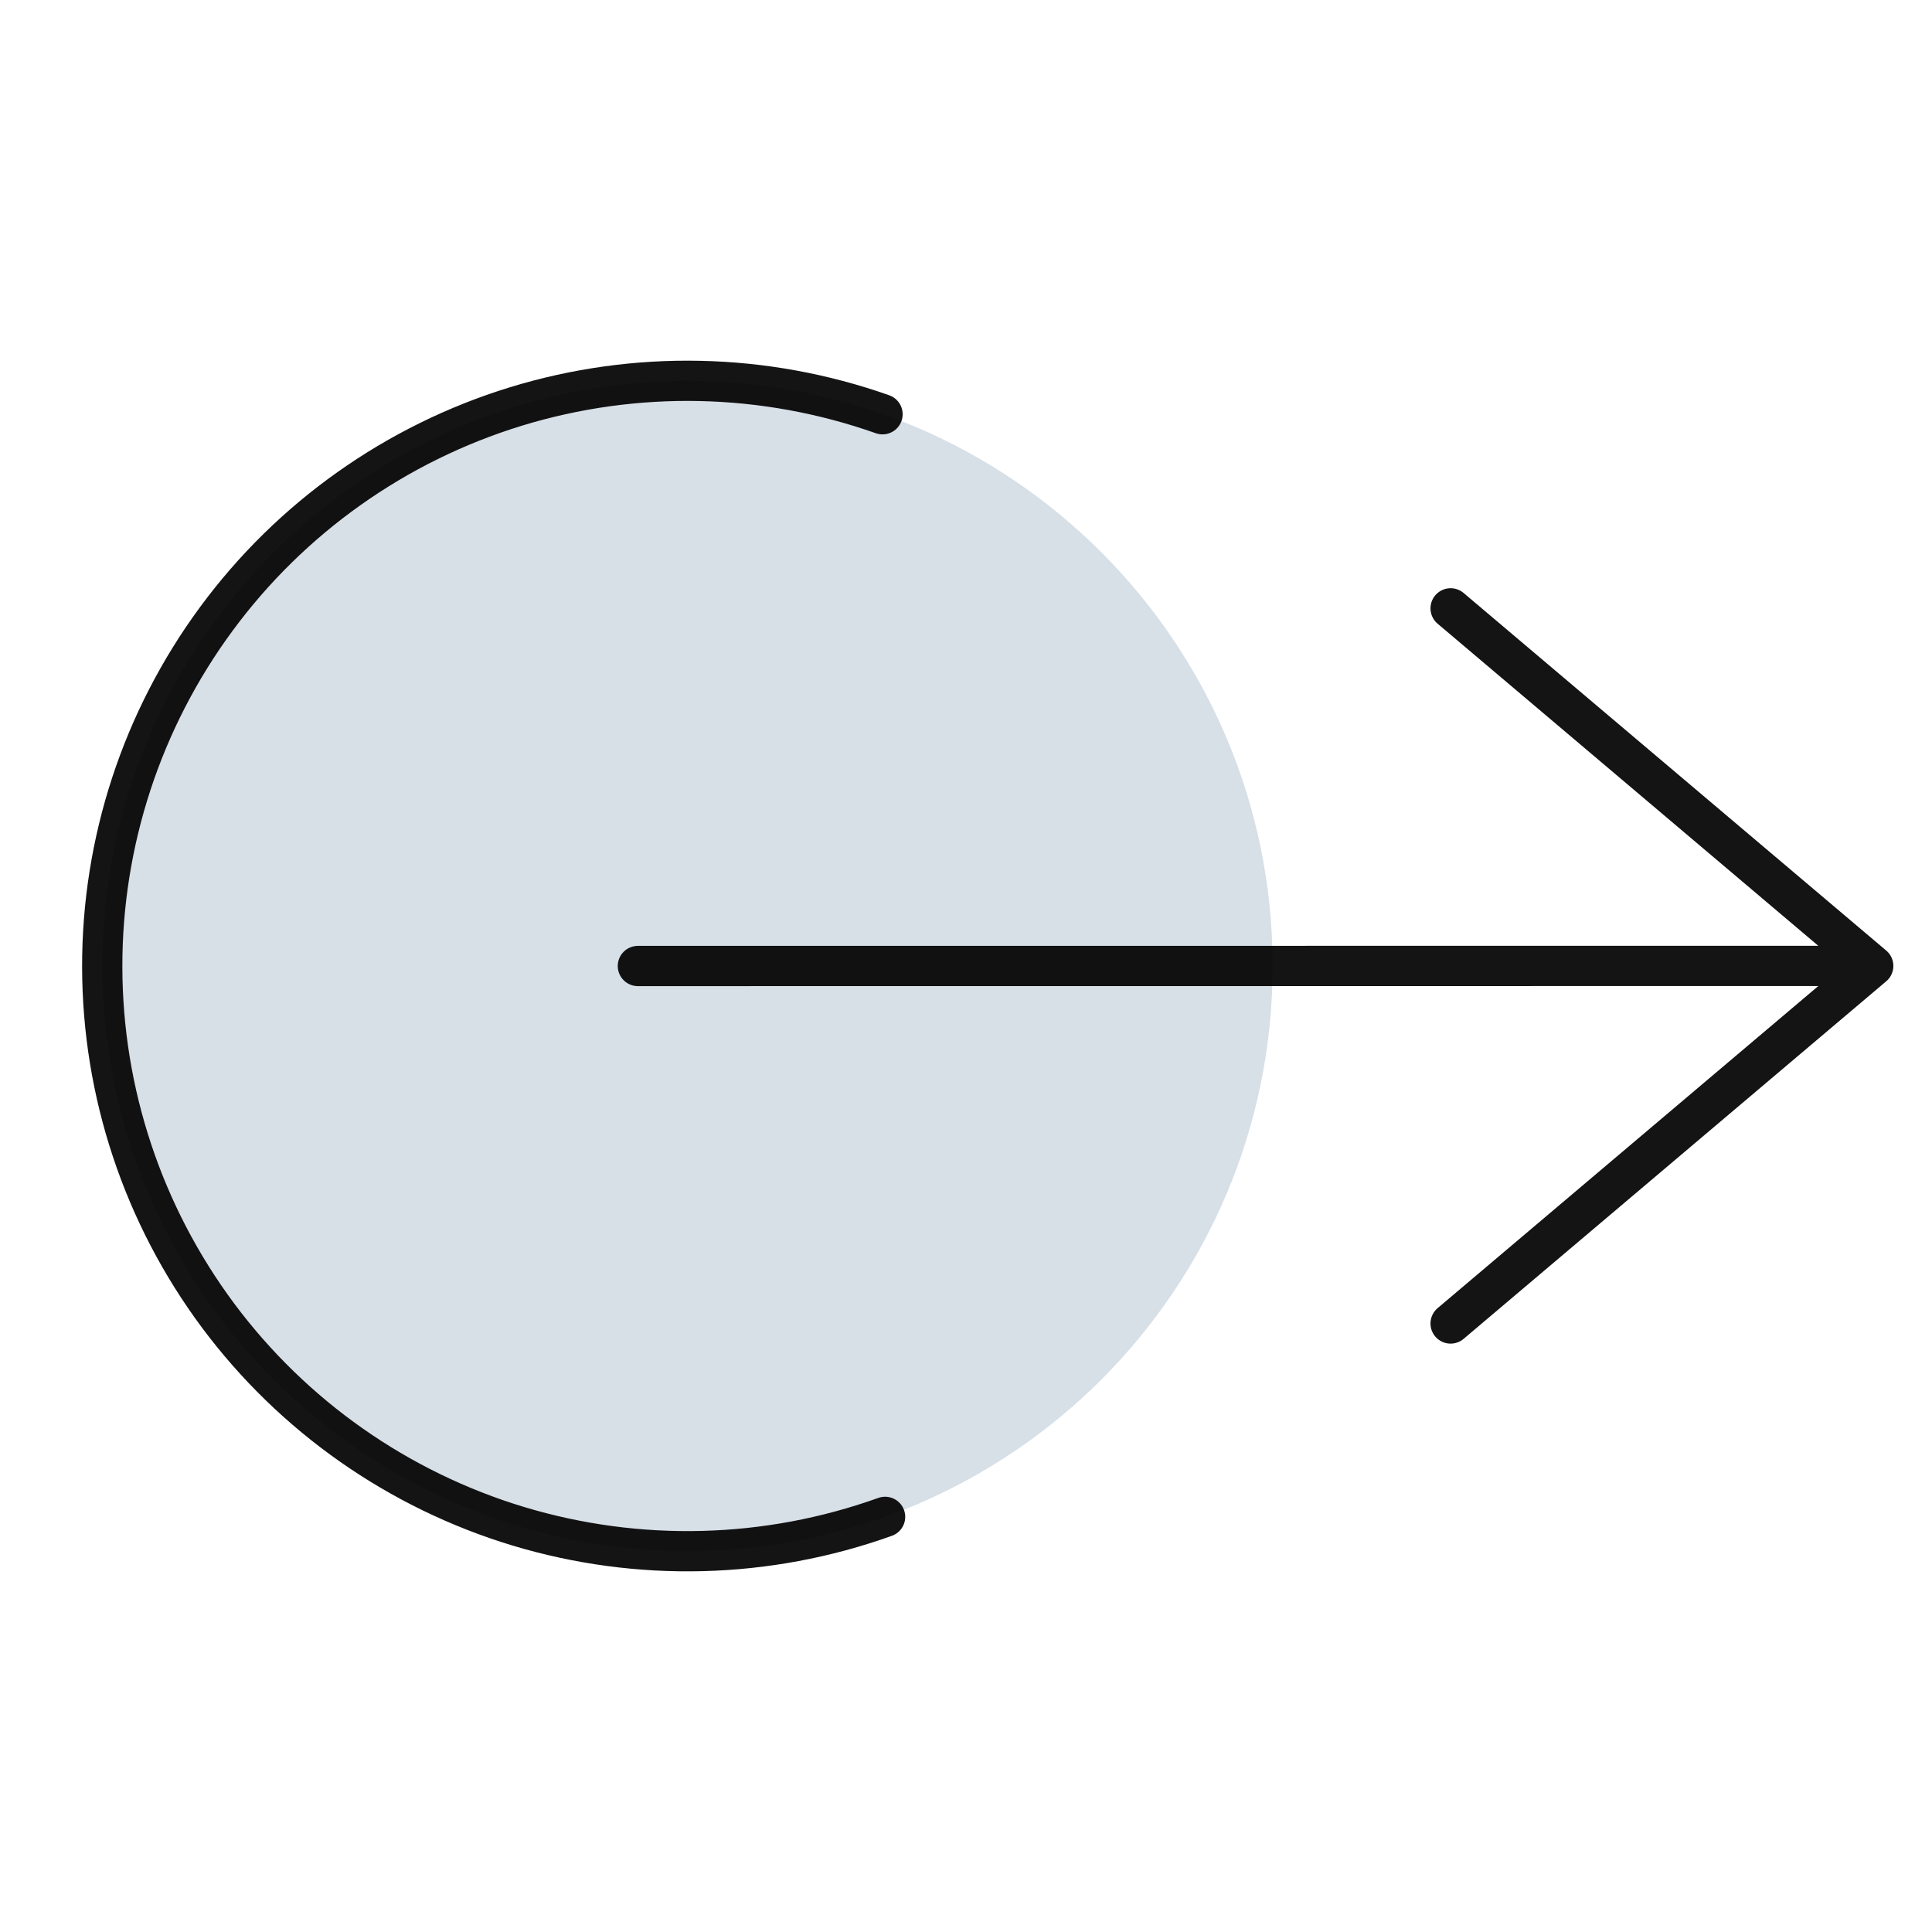
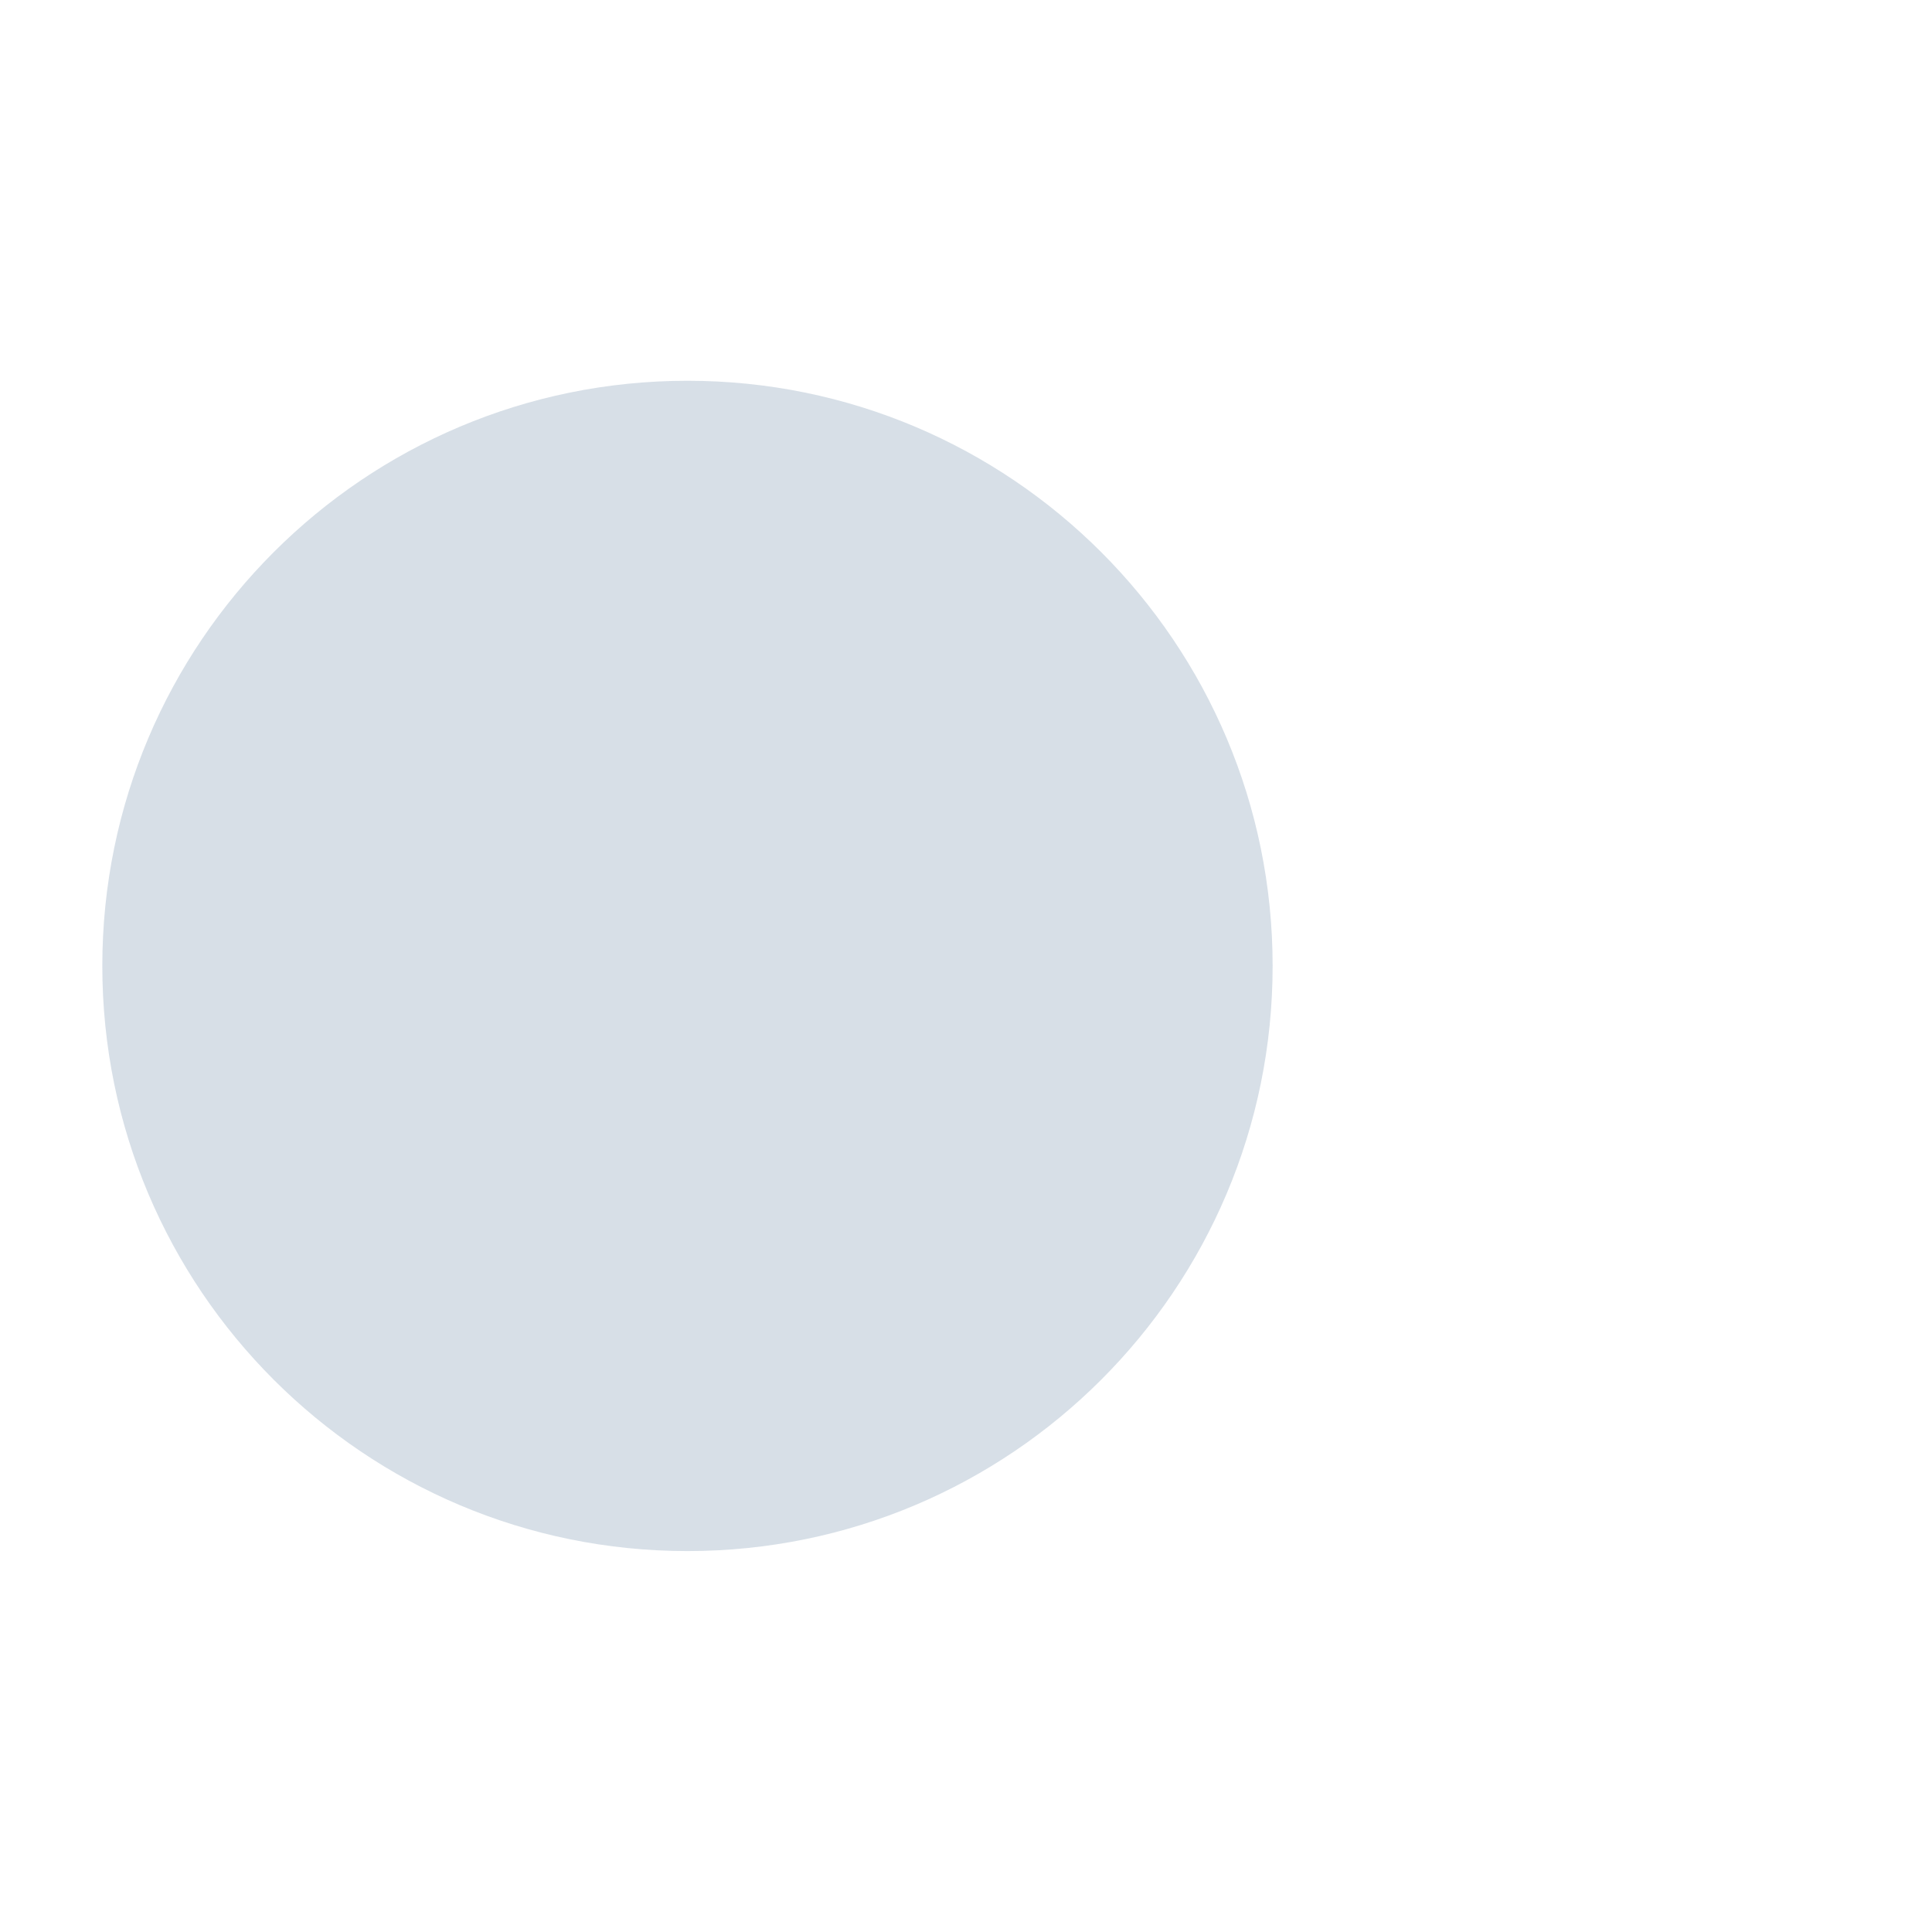
<svg xmlns="http://www.w3.org/2000/svg" width="24" height="24" viewBox="0 0 24 24" fill="none">
  <path opacity="0.16" d="M8.54 19.268C12.555 19.268 15.809 16.014 15.809 11.999C15.809 7.985 12.555 4.73 8.54 4.73C4.525 4.73 1.271 7.985 1.271 11.999C1.271 16.014 4.525 19.268 8.54 19.268Z" fill="#003668" />
-   <path d="M10.995 18.843C9.528 19.369 7.931 19.41 6.439 18.96C4.947 18.509 3.639 17.591 2.708 16.341C1.778 15.091 1.273 13.575 1.27 12.017C1.266 10.459 1.764 8.94 2.689 7.686C3.613 6.432 4.917 5.508 6.407 5.05C7.897 4.593 9.494 4.627 10.963 5.146" stroke="black" stroke-opacity="0.92" stroke-width="0.5" stroke-linecap="round" stroke-linejoin="round" />
-   <path d="M7.924 12L23.27 11.999M23.27 11.999L18.02 7.557M23.27 11.999L18.02 16.441" stroke="black" stroke-opacity="0.92" stroke-width="0.5" stroke-linecap="round" stroke-linejoin="round" />
</svg>